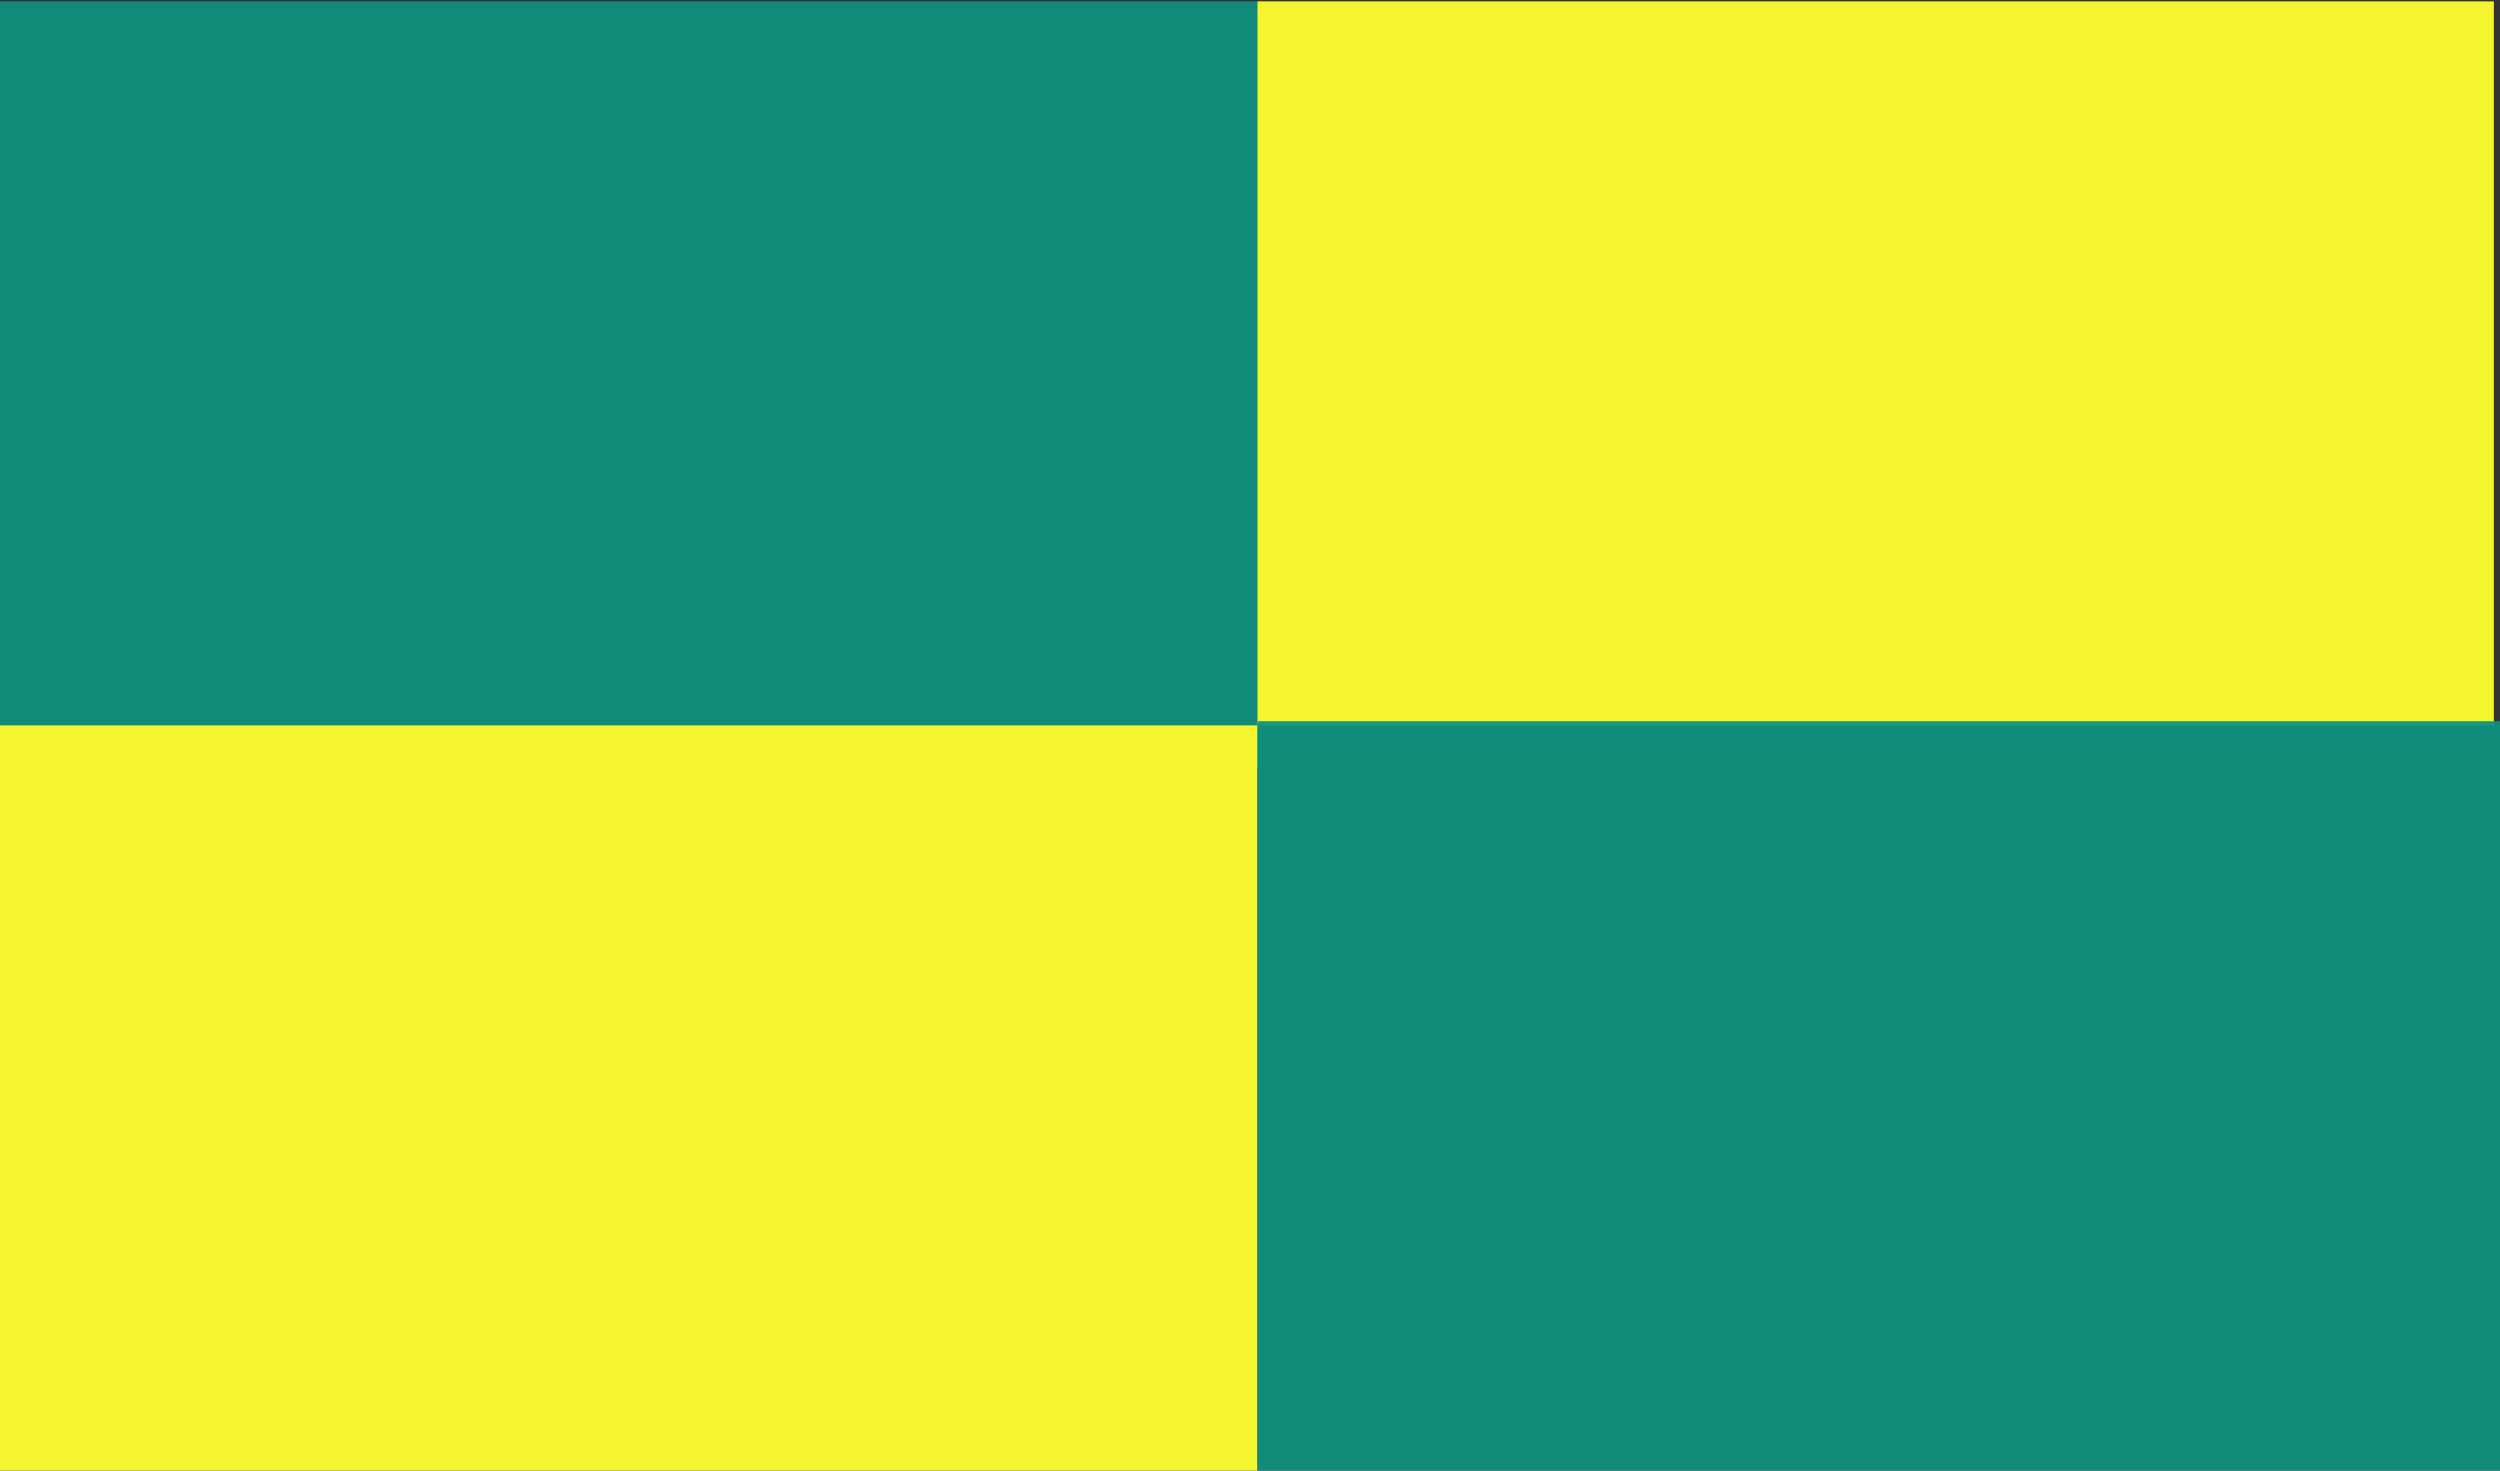
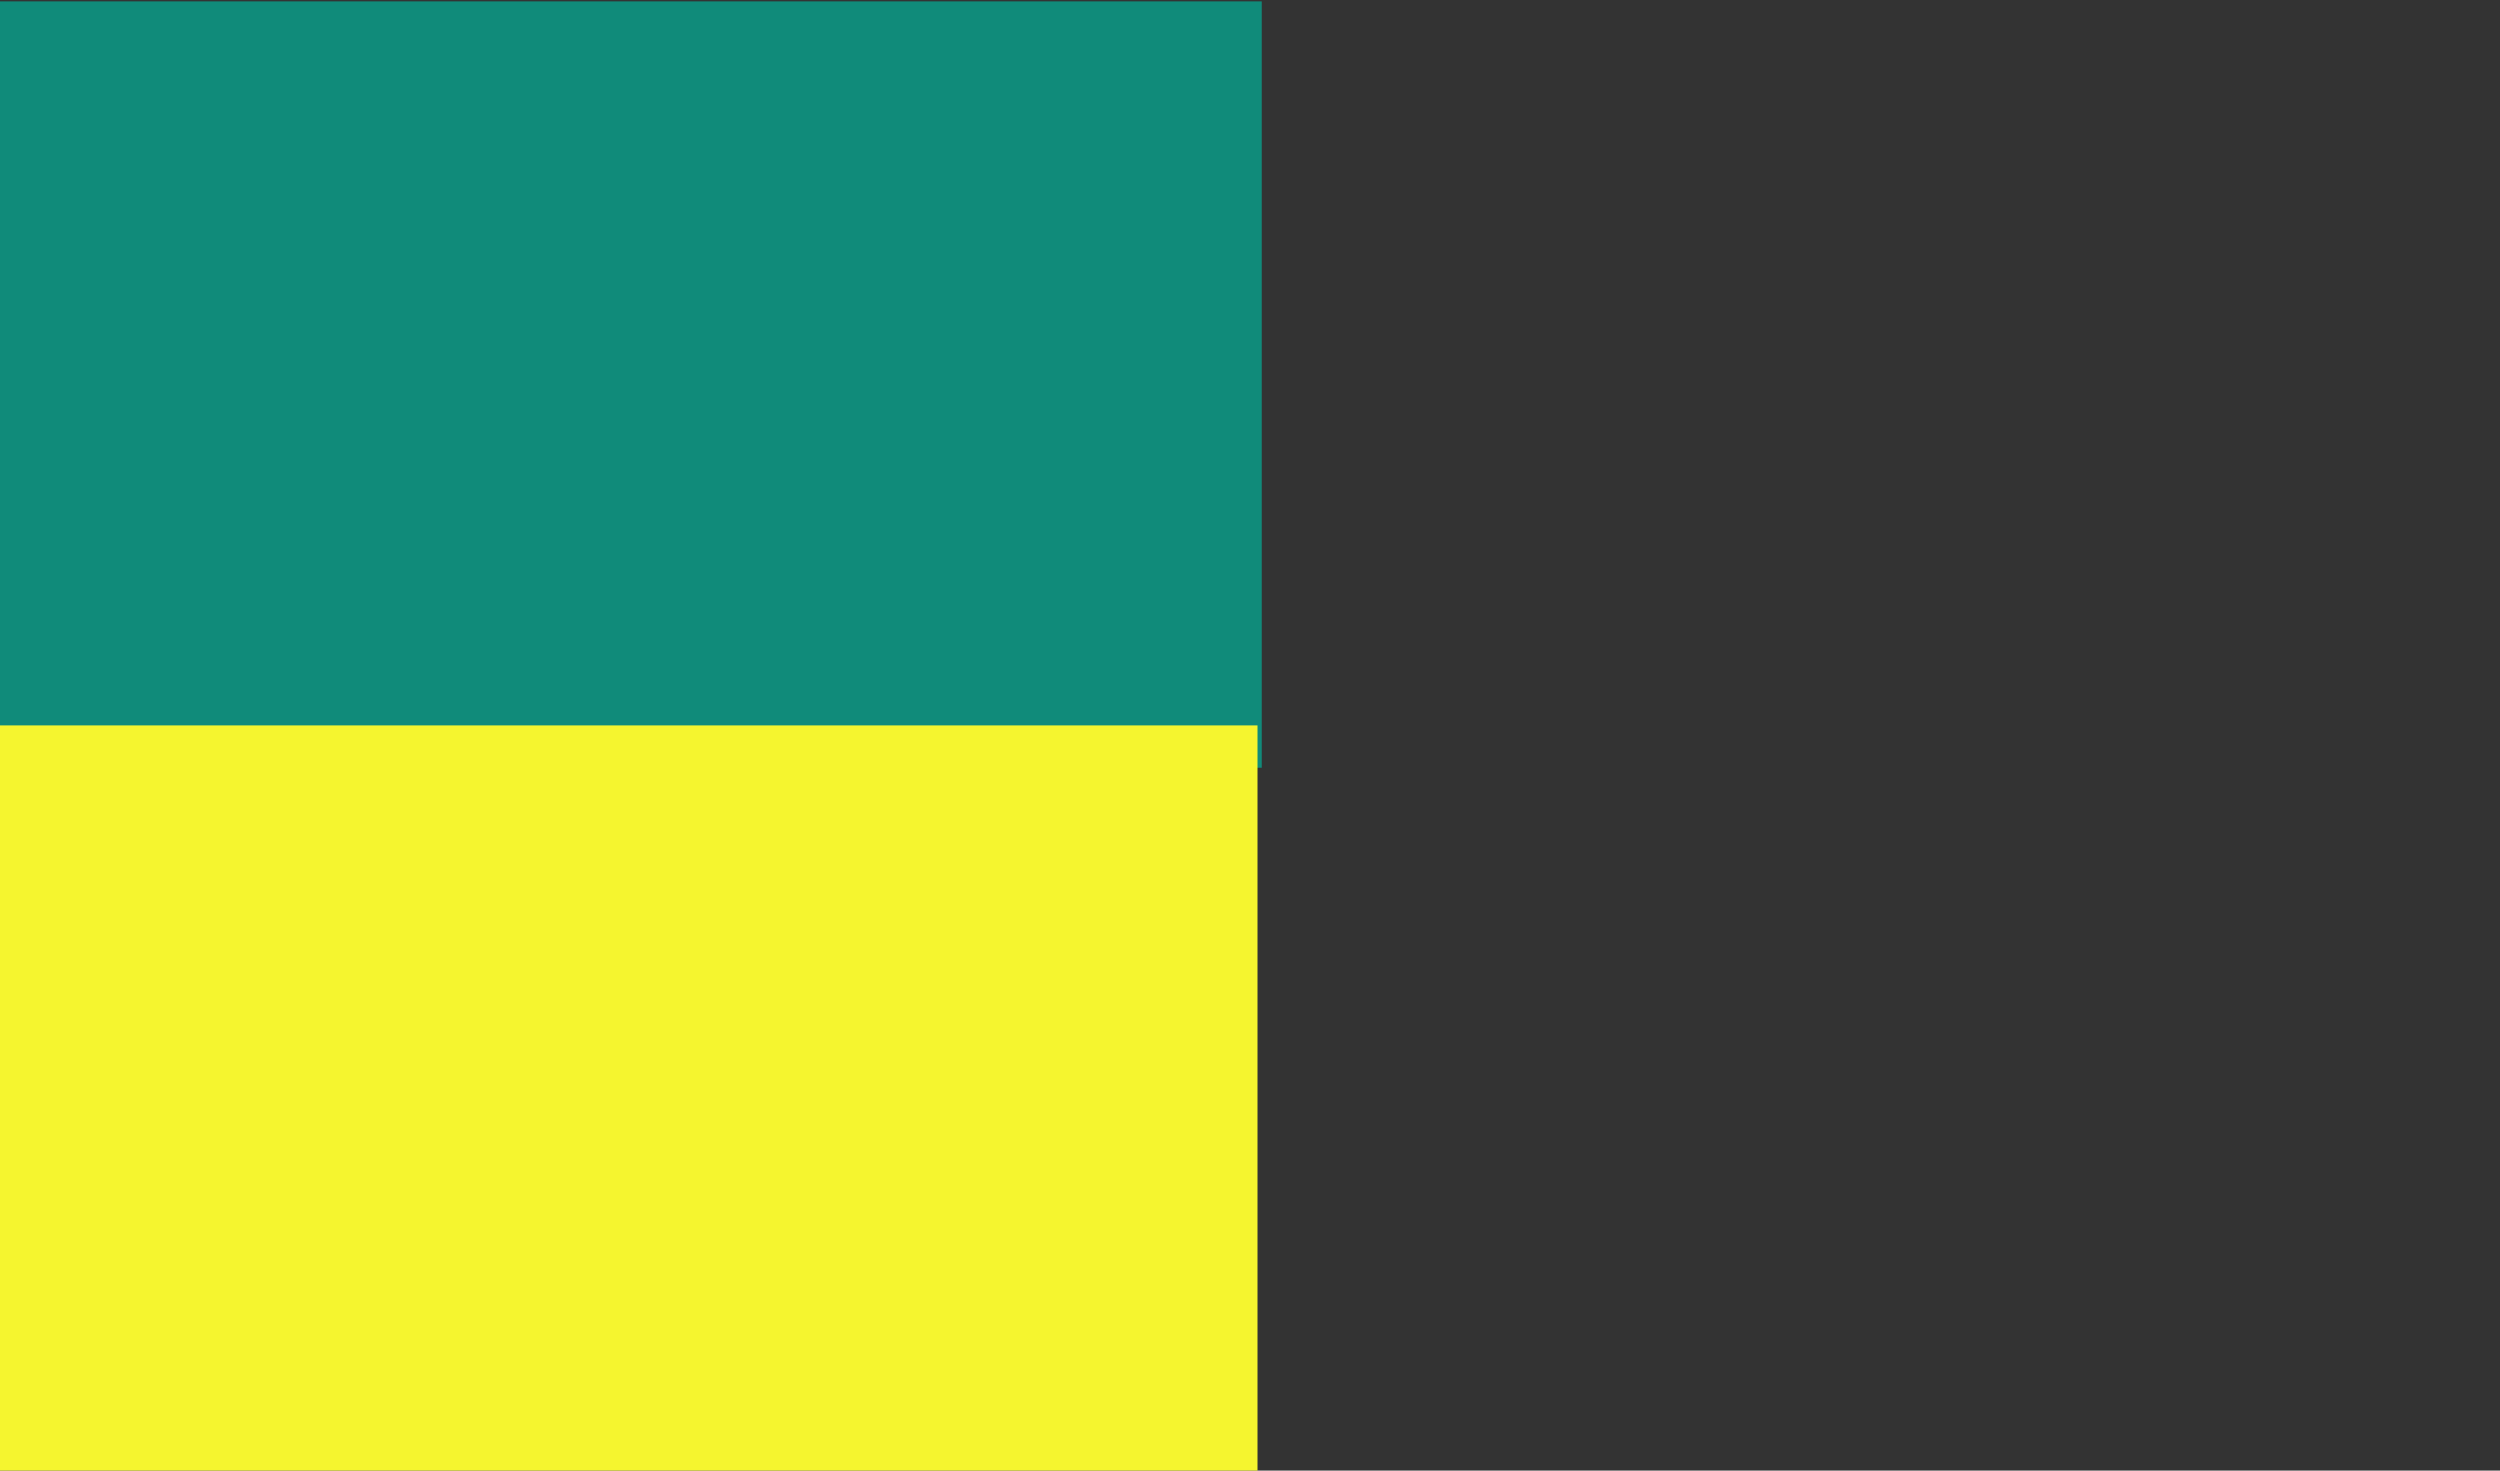
<svg xmlns="http://www.w3.org/2000/svg" xmlns:ns1="http://www.inkscape.org/namespaces/inkscape" xmlns:ns2="http://inkscape.sourceforge.net/DTD/sodipodi-0.dtd" height="200px" id="svg1290" ns1:version="0.43" ns2:docbase="D:\Mis documentos\Comptabilitat\Tercer Examen\Wikipedia anglesa\Bèlgica" ns2:docname="Bandera Província Morona Santiago.svg" ns2:version="0.32" width="340px">
  <rect width="100%" height="100%" fill="#333333" stroke="none" />
  <defs id="defs3">
    <linearGradient id="linearGradient3064">
      <stop id="stop3066" offset="0" style="stop-color:#2a0000;stop-opacity:1;" />
      <stop id="stop3068" offset="1" style="stop-color:#000000;stop-opacity:0;" />
    </linearGradient>
  </defs>
  <ns2:namedview bordercolor="#666666" borderopacity="1.0" id="base" ns1:current-layer="layer1" ns1:cx="181.7992" ns1:cy="44.932821" ns1:document-units="mm" ns1:pageopacity="0.0" ns1:pageshadow="2" ns1:window-height="721" ns1:window-width="1024" ns1:window-x="-21" ns1:window-y="42" ns1:zoom="1.7366334" pagecolor="#ffffff" />
  <g id="layer1" ns1:groupmode="layer" ns1:label="Layer 1">
-     <rect style="opacity:1;fill-opacity:1;stroke:none;stroke-width:5.209;stroke-miterlimit:3.9;stroke-dasharray:none;stroke-opacity:1;fill:none" id="rect1315" width="339.162" height="99.618" x="0.576" y="0.188" />
    <rect style="opacity:1;fill:#0e907e;fill-opacity:0.941;stroke:none;stroke-width:5.207;stroke-miterlimit:4;stroke-dasharray:none;stroke-opacity:1" id="rect2192" width="171.596" height="104.225" x="-1.0178638e-008" y="0.188" />
    <rect style="opacity:1;fill:#f5f52f;fill-opacity:1;stroke:none;stroke-width:5.209;stroke-miterlimit:3.9;stroke-dasharray:none;stroke-opacity:1" id="rect1309" width="171.021" height="101.921" x="1.9717656e-006" y="98.655" />
-     <rect y="0.188" x="171.021" height="98.466" width="168.141" id="rect3060" style="opacity:1;fill:#f5f52f;fill-opacity:1;stroke:none;stroke-width:5.209;stroke-miterlimit:3.9;stroke-dasharray:none;stroke-opacity:1" />
-     <rect y="98.079" x="171.021" height="102.497" width="169.293" id="rect3062" style="opacity:1;fill:#0e907e;fill-opacity:0.941;stroke:none;stroke-width:5.207;stroke-miterlimit:4;stroke-dasharray:none;stroke-opacity:1" />
  </g>
</svg>